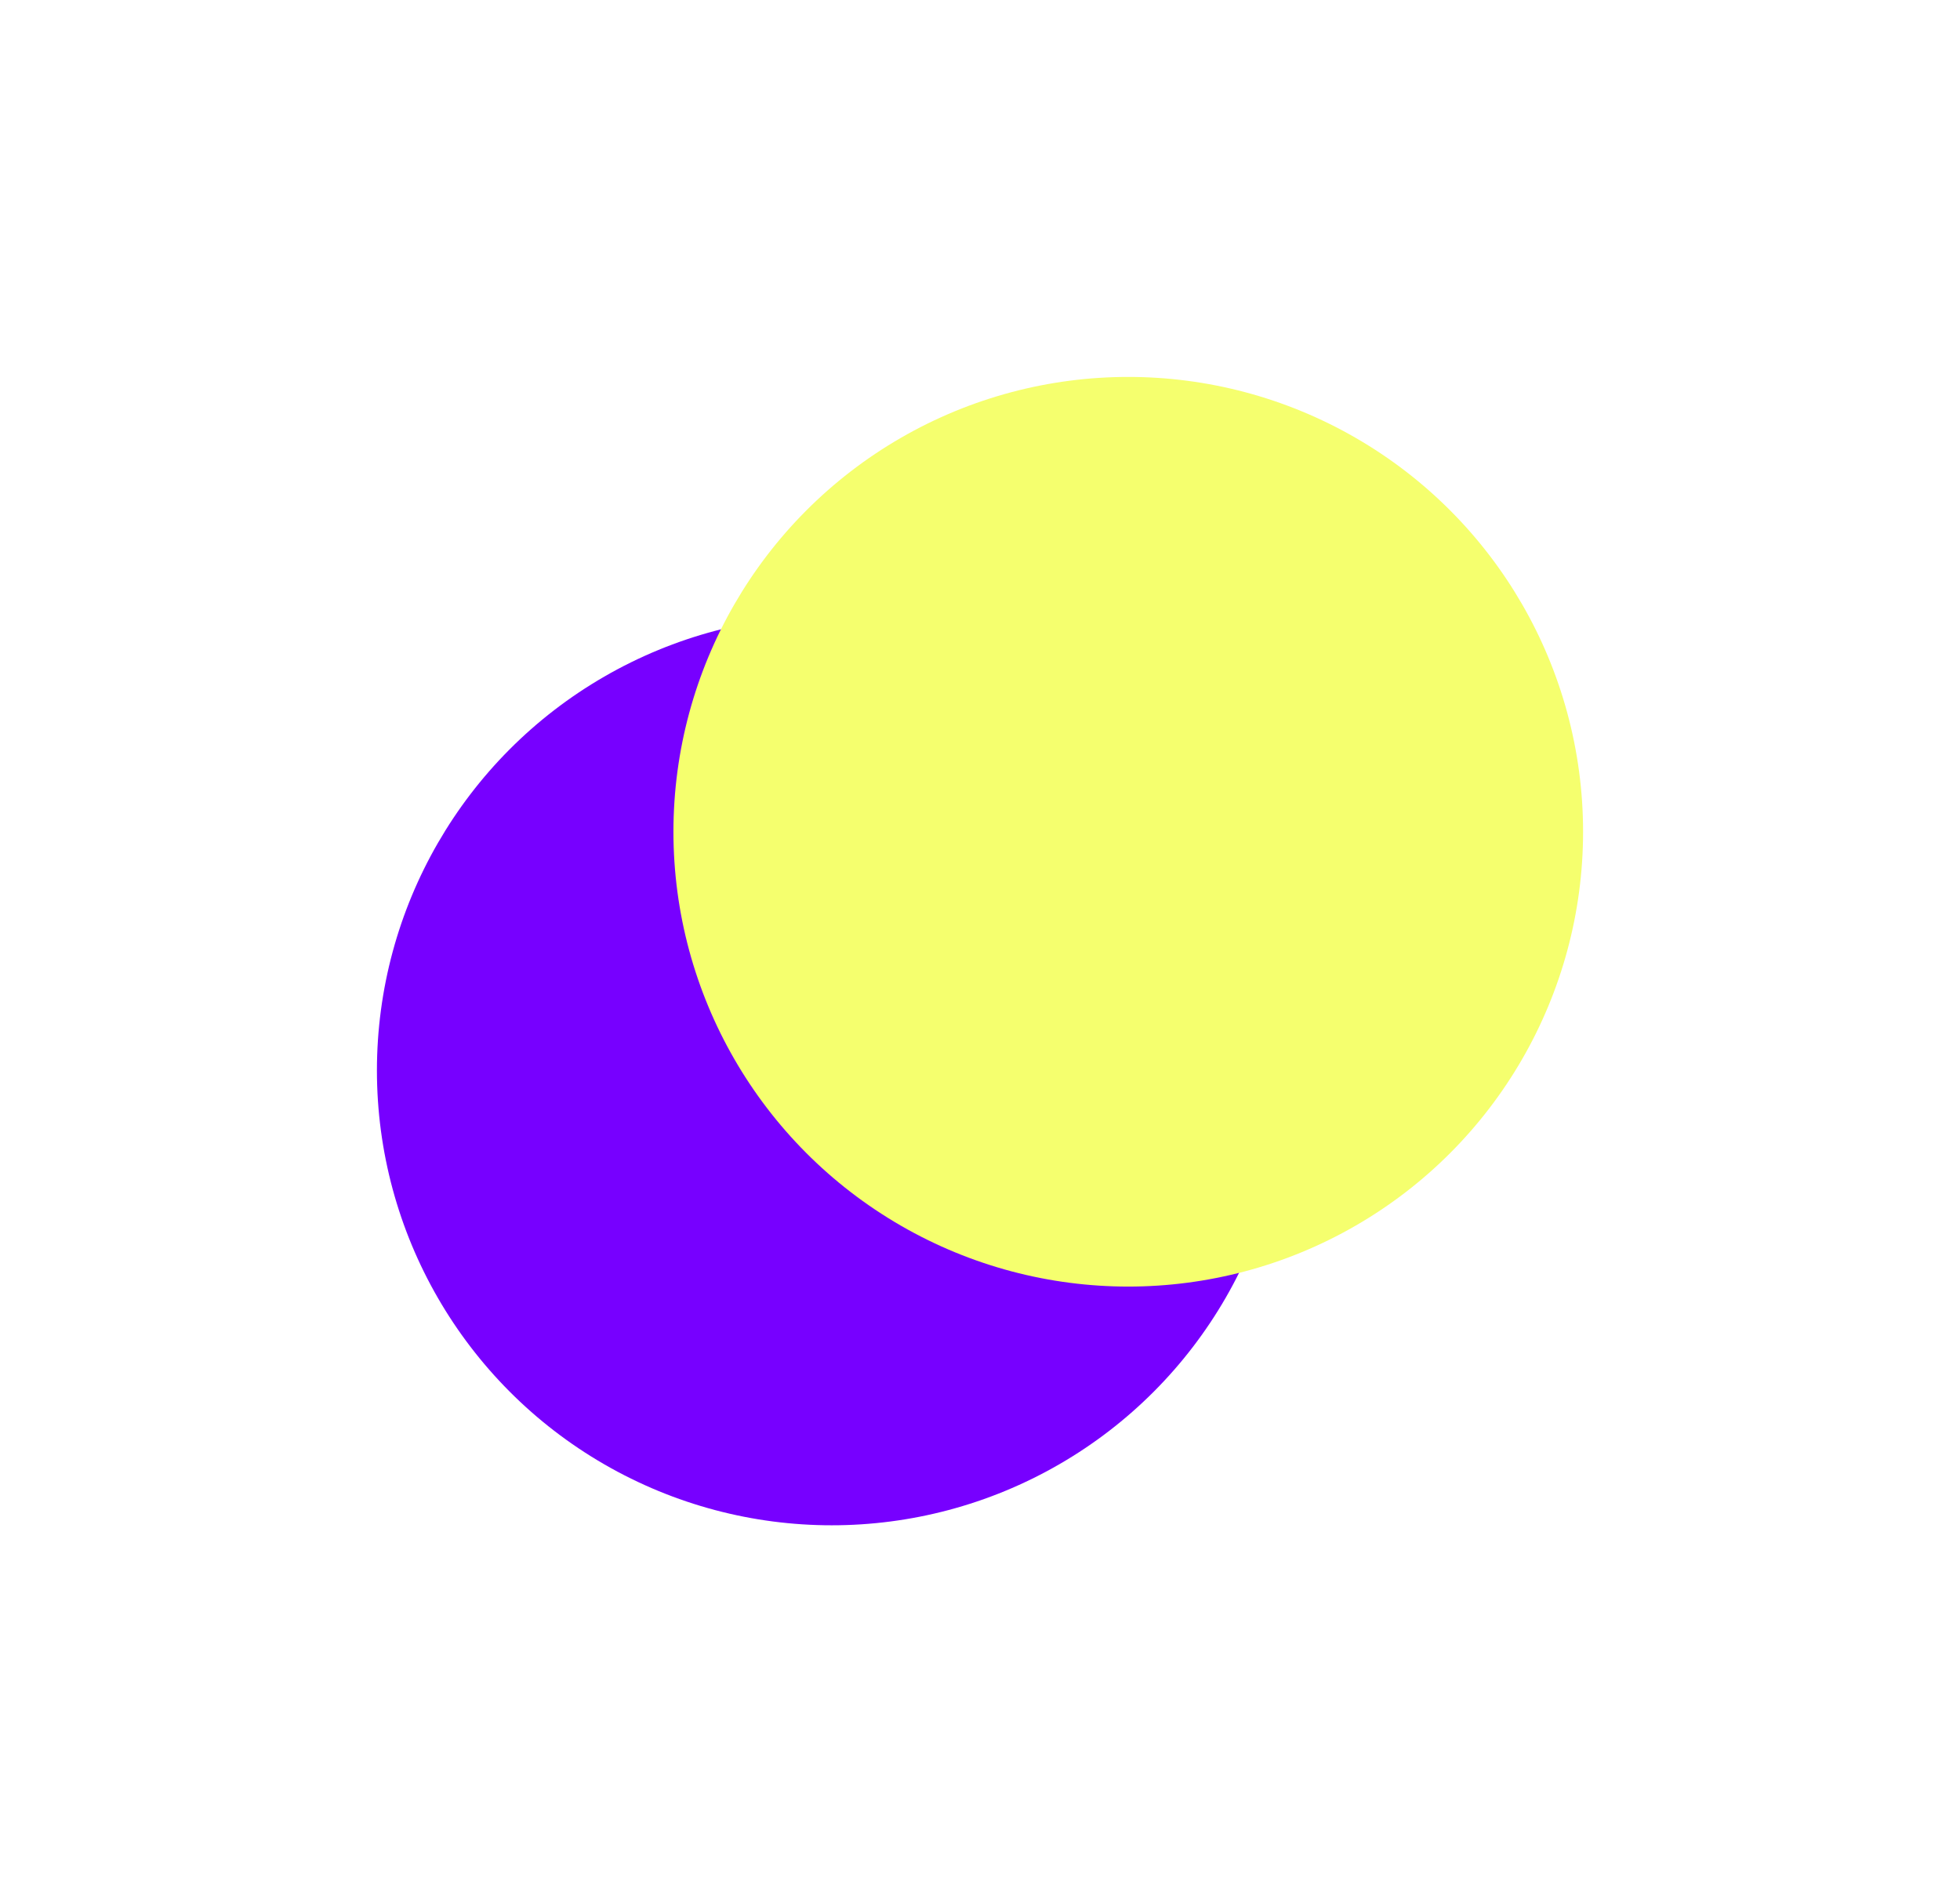
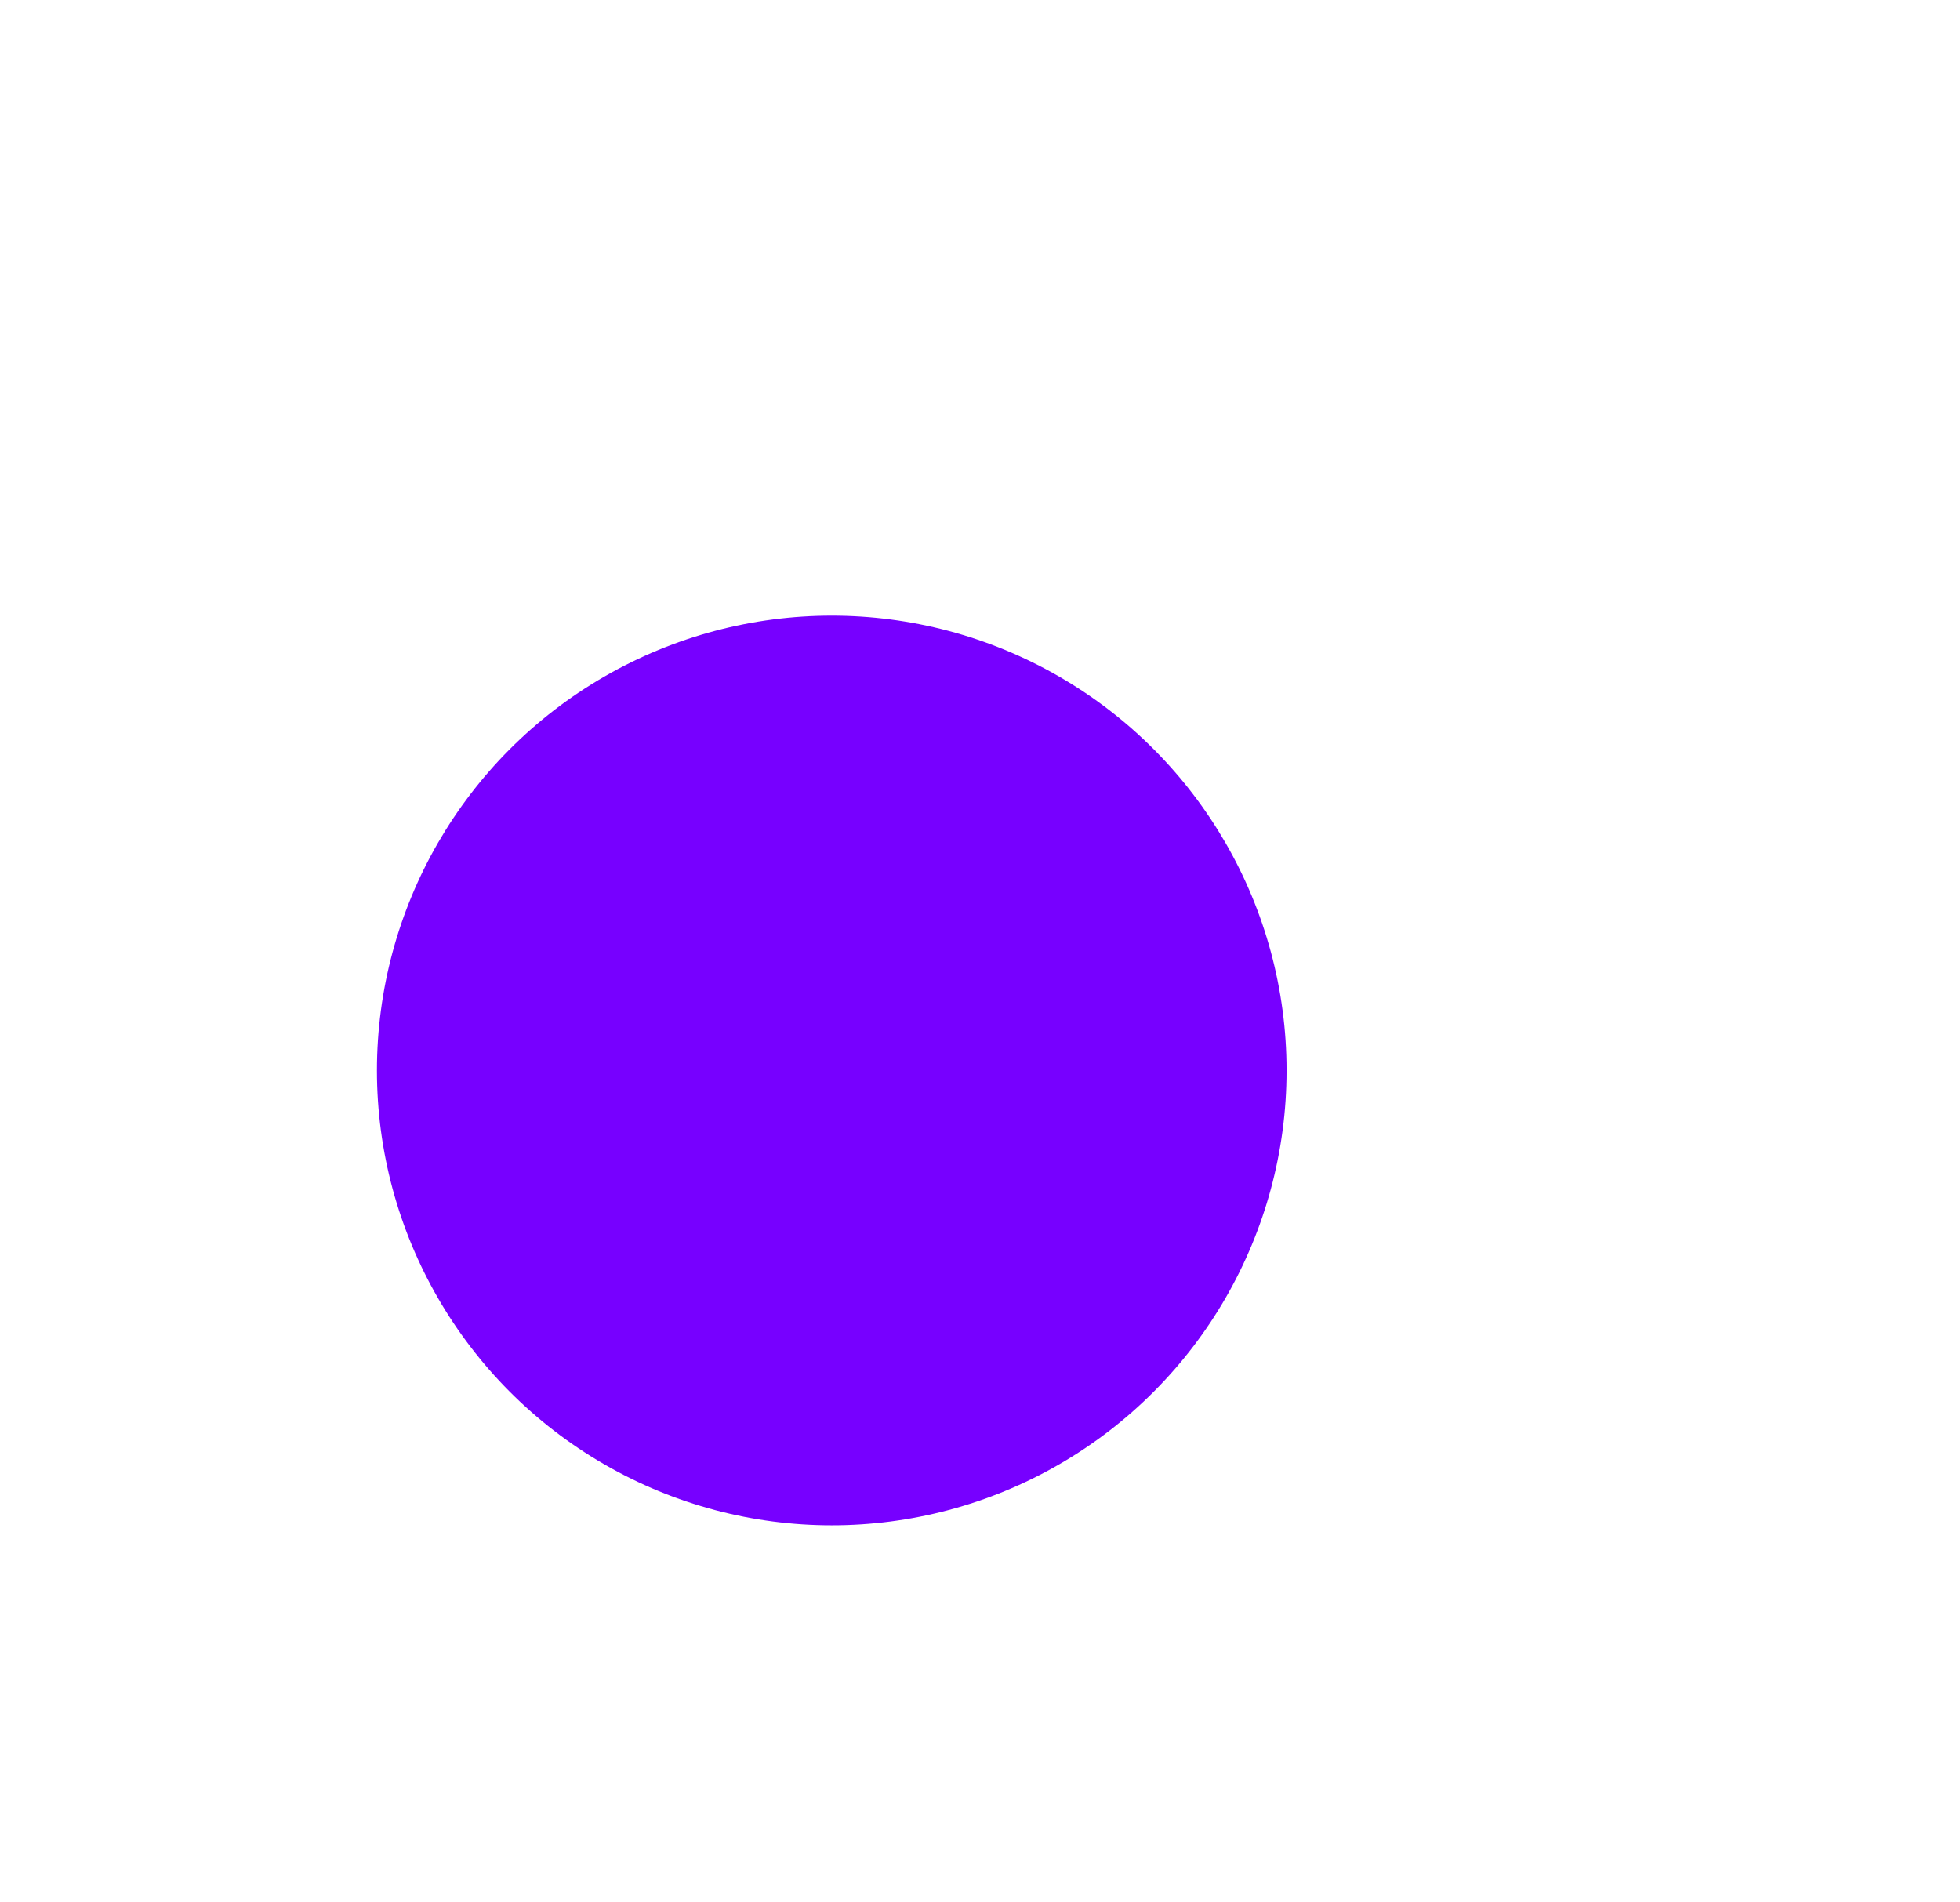
<svg xmlns="http://www.w3.org/2000/svg" width="1560" height="1514" viewBox="0 0 1560 1514" fill="none">
  <g filter="url(#filter0_f_12_264)">
    <circle cx="662" cy="852" r="362" fill="#7700FF" />
  </g>
  <g filter="url(#filter1_f_12_264)">
-     <circle cx="898" cy="662" r="362" fill="#F5FF6E" />
-   </g>
+     </g>
  <defs>
    <filter id="filter0_f_12_264" x="0" y="190" width="1324" height="1324" filterUnits="userSpaceOnUse" color-interpolation-filters="sRGB">
      <feFlood flood-opacity="0" result="BackgroundImageFix" />
      <feBlend mode="normal" in="SourceGraphic" in2="BackgroundImageFix" result="shape" />
      <feGaussianBlur stdDeviation="150" result="effect1_foregroundBlur_12_264" />
    </filter>
    <filter id="filter1_f_12_264" x="236" y="0" width="1324" height="1324" filterUnits="userSpaceOnUse" color-interpolation-filters="sRGB">
      <feFlood flood-opacity="0" result="BackgroundImageFix" />
      <feBlend mode="normal" in="SourceGraphic" in2="BackgroundImageFix" result="shape" />
      <feGaussianBlur stdDeviation="150" result="effect1_foregroundBlur_12_264" />
    </filter>
  </defs>
</svg>